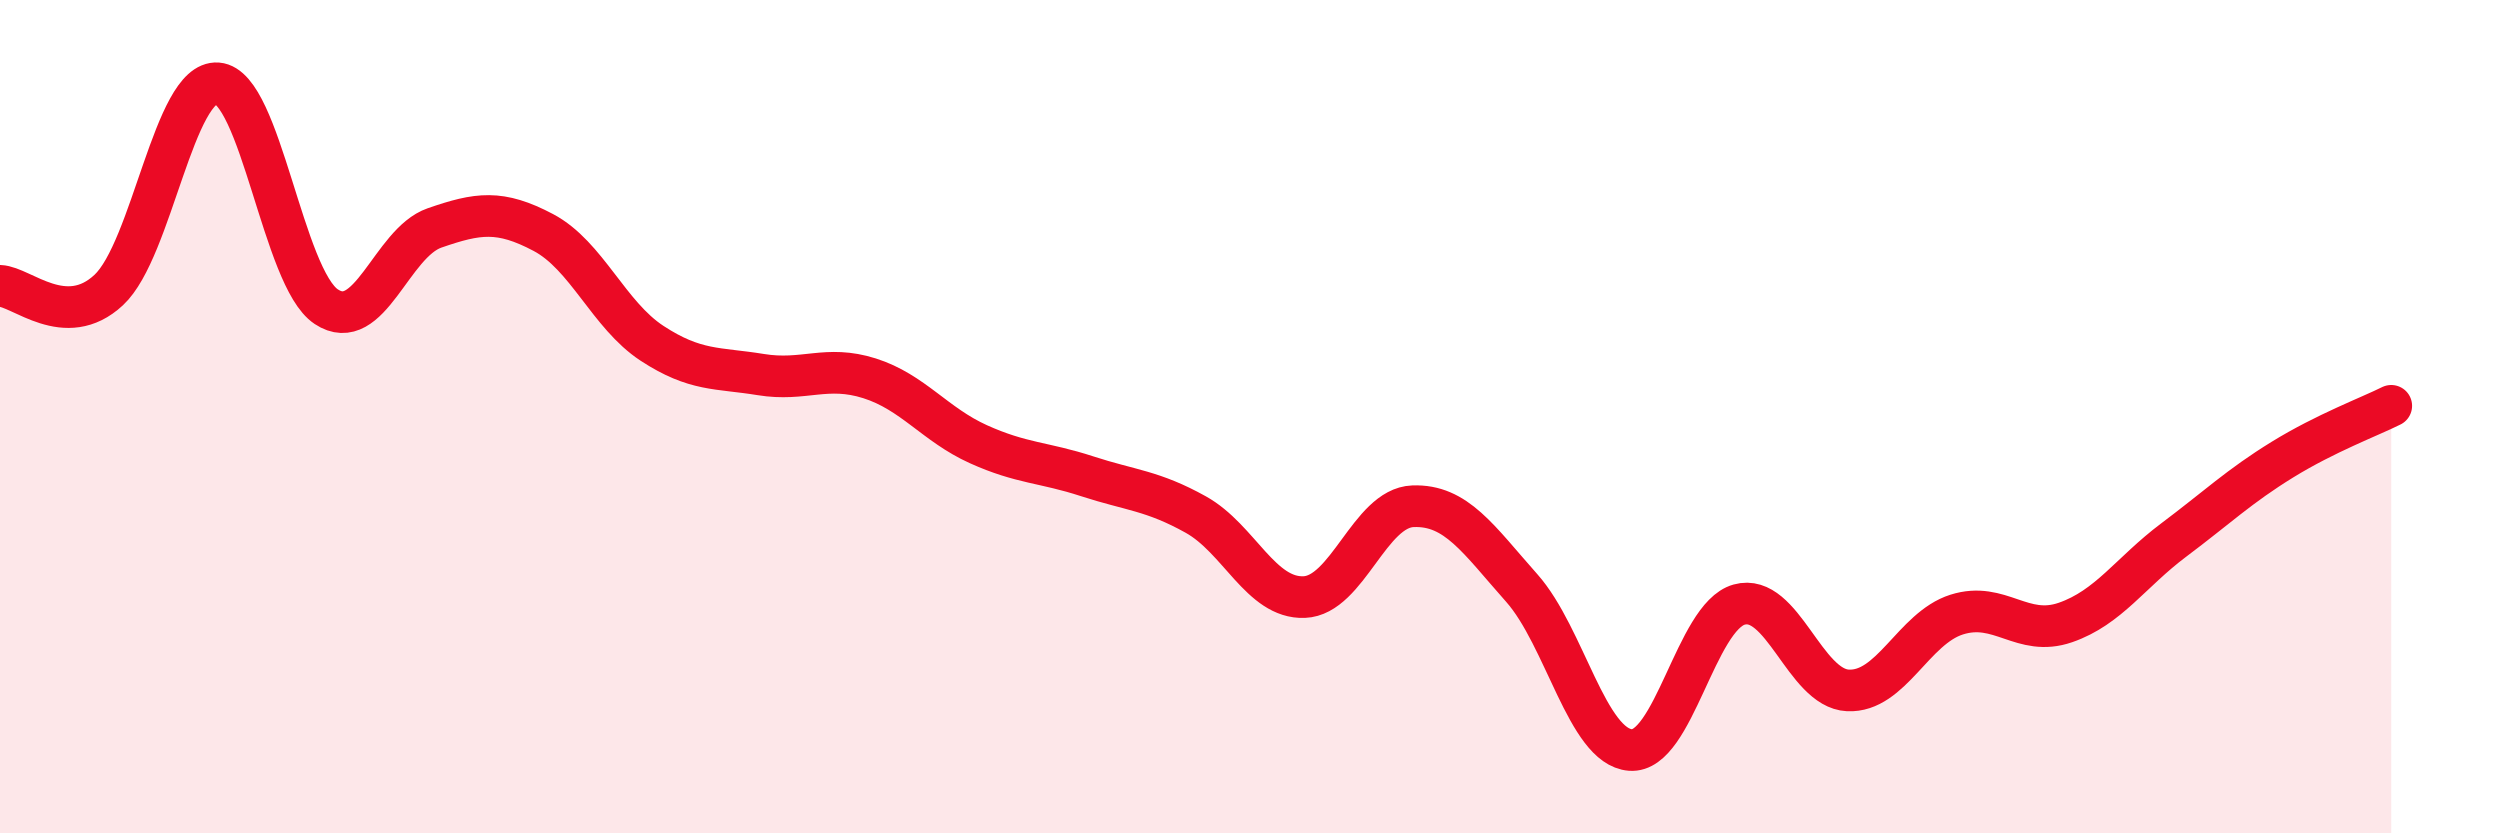
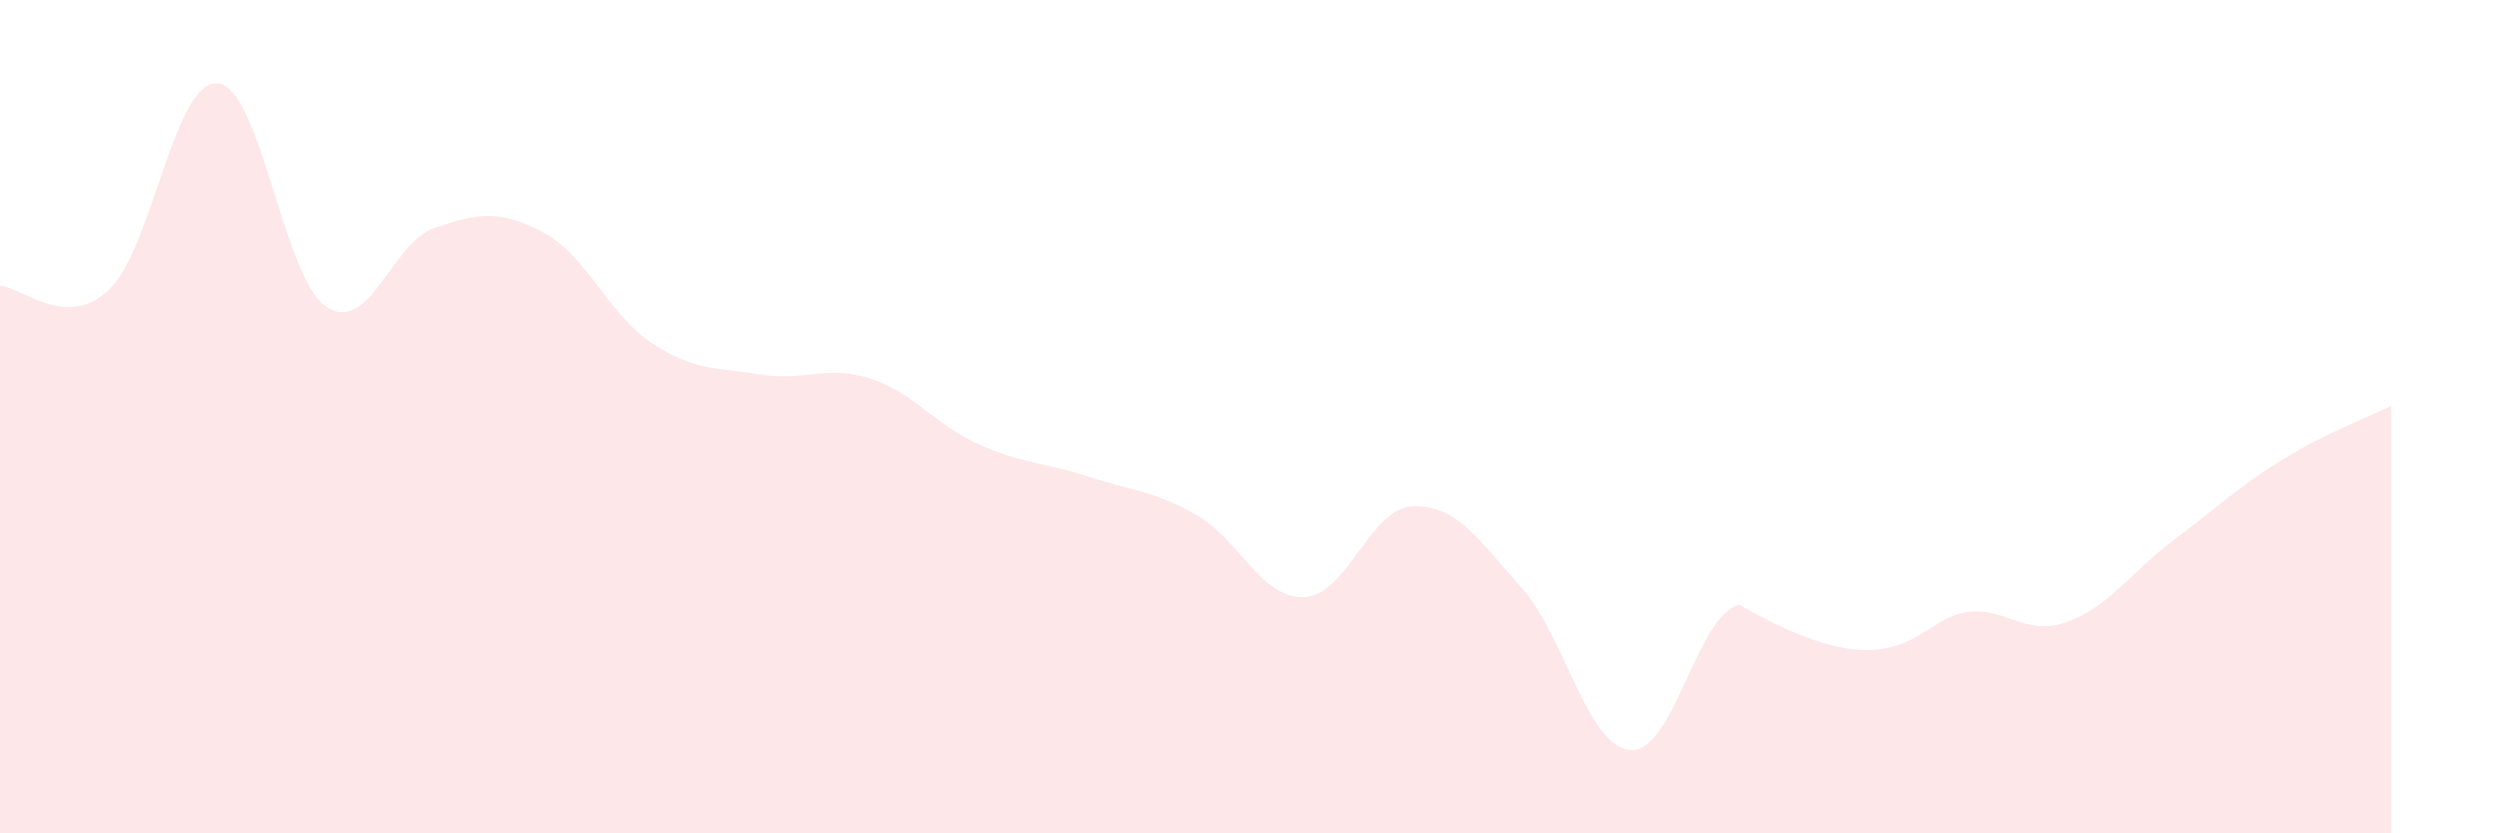
<svg xmlns="http://www.w3.org/2000/svg" width="60" height="20" viewBox="0 0 60 20">
-   <path d="M 0,6.86 C 0.52,6.88 1.57,7.93 2.61,6.96 C 3.65,5.99 4.18,1.92 5.22,2 C 6.26,2.08 6.79,6.67 7.83,7.36 C 8.87,8.05 9.39,5.83 10.43,5.47 C 11.47,5.11 12,5.03 13.04,5.58 C 14.08,6.13 14.61,7.56 15.65,8.24 C 16.69,8.92 17.22,8.82 18.26,8.99 C 19.3,9.16 19.83,8.75 20.87,9.08 C 21.91,9.41 22.44,10.19 23.48,10.66 C 24.52,11.13 25.05,11.09 26.09,11.43 C 27.13,11.77 27.66,11.77 28.7,12.35 C 29.74,12.93 30.26,14.37 31.3,14.33 C 32.34,14.29 32.87,12.19 33.91,12.15 C 34.95,12.11 35.48,12.94 36.52,14.11 C 37.56,15.28 38.09,17.92 39.13,18 C 40.17,18.08 40.7,14.8 41.74,14.51 C 42.78,14.22 43.31,16.52 44.35,16.57 C 45.39,16.62 45.92,15.08 46.96,14.75 C 48,14.42 48.53,15.3 49.57,14.94 C 50.61,14.58 51.13,13.74 52.17,12.96 C 53.21,12.18 53.74,11.67 54.78,11.03 C 55.82,10.39 56.87,10 57.39,9.74L57.39 20L0 20Z" fill="#EB0A25" opacity="0.1" stroke-linecap="round" stroke-linejoin="round" />
-   <path d="M 0,6.86 C 0.52,6.88 1.57,7.93 2.61,6.96 C 3.65,5.99 4.18,1.92 5.22,2 C 6.26,2.08 6.79,6.67 7.83,7.36 C 8.87,8.05 9.39,5.83 10.43,5.47 C 11.47,5.11 12,5.03 13.04,5.58 C 14.08,6.13 14.61,7.56 15.65,8.24 C 16.69,8.92 17.22,8.82 18.26,8.99 C 19.3,9.16 19.83,8.75 20.87,9.08 C 21.91,9.41 22.44,10.19 23.48,10.66 C 24.52,11.13 25.05,11.09 26.09,11.43 C 27.13,11.77 27.66,11.77 28.7,12.35 C 29.74,12.93 30.26,14.37 31.3,14.33 C 32.34,14.29 32.87,12.19 33.91,12.15 C 34.95,12.11 35.48,12.94 36.52,14.11 C 37.56,15.28 38.09,17.92 39.13,18 C 40.17,18.08 40.7,14.8 41.74,14.51 C 42.78,14.22 43.31,16.52 44.35,16.57 C 45.39,16.62 45.92,15.08 46.96,14.75 C 48,14.42 48.53,15.3 49.57,14.94 C 50.61,14.58 51.13,13.74 52.17,12.96 C 53.21,12.18 53.74,11.67 54.78,11.03 C 55.82,10.39 56.87,10 57.39,9.74" stroke="#EB0A25" stroke-width="1" fill="none" stroke-linecap="round" stroke-linejoin="round" />
+   <path d="M 0,6.86 C 0.52,6.88 1.57,7.93 2.61,6.96 C 3.65,5.99 4.18,1.92 5.22,2 C 6.26,2.08 6.79,6.67 7.83,7.36 C 8.87,8.05 9.39,5.83 10.43,5.47 C 11.47,5.11 12,5.03 13.04,5.58 C 14.08,6.13 14.61,7.56 15.65,8.24 C 16.69,8.92 17.22,8.82 18.26,8.99 C 19.3,9.16 19.83,8.75 20.87,9.08 C 21.91,9.41 22.44,10.19 23.48,10.66 C 24.52,11.13 25.05,11.09 26.09,11.43 C 27.13,11.77 27.66,11.77 28.7,12.35 C 29.74,12.93 30.26,14.37 31.3,14.33 C 32.34,14.29 32.87,12.19 33.91,12.15 C 34.95,12.11 35.48,12.94 36.52,14.11 C 37.56,15.28 38.09,17.92 39.13,18 C 40.17,18.08 40.7,14.8 41.74,14.51 C 45.39,16.62 45.92,15.08 46.96,14.75 C 48,14.42 48.53,15.3 49.57,14.94 C 50.61,14.58 51.13,13.74 52.17,12.96 C 53.21,12.18 53.74,11.67 54.78,11.03 C 55.82,10.39 56.87,10 57.39,9.74L57.39 20L0 20Z" fill="#EB0A25" opacity="0.1" stroke-linecap="round" stroke-linejoin="round" />
</svg>